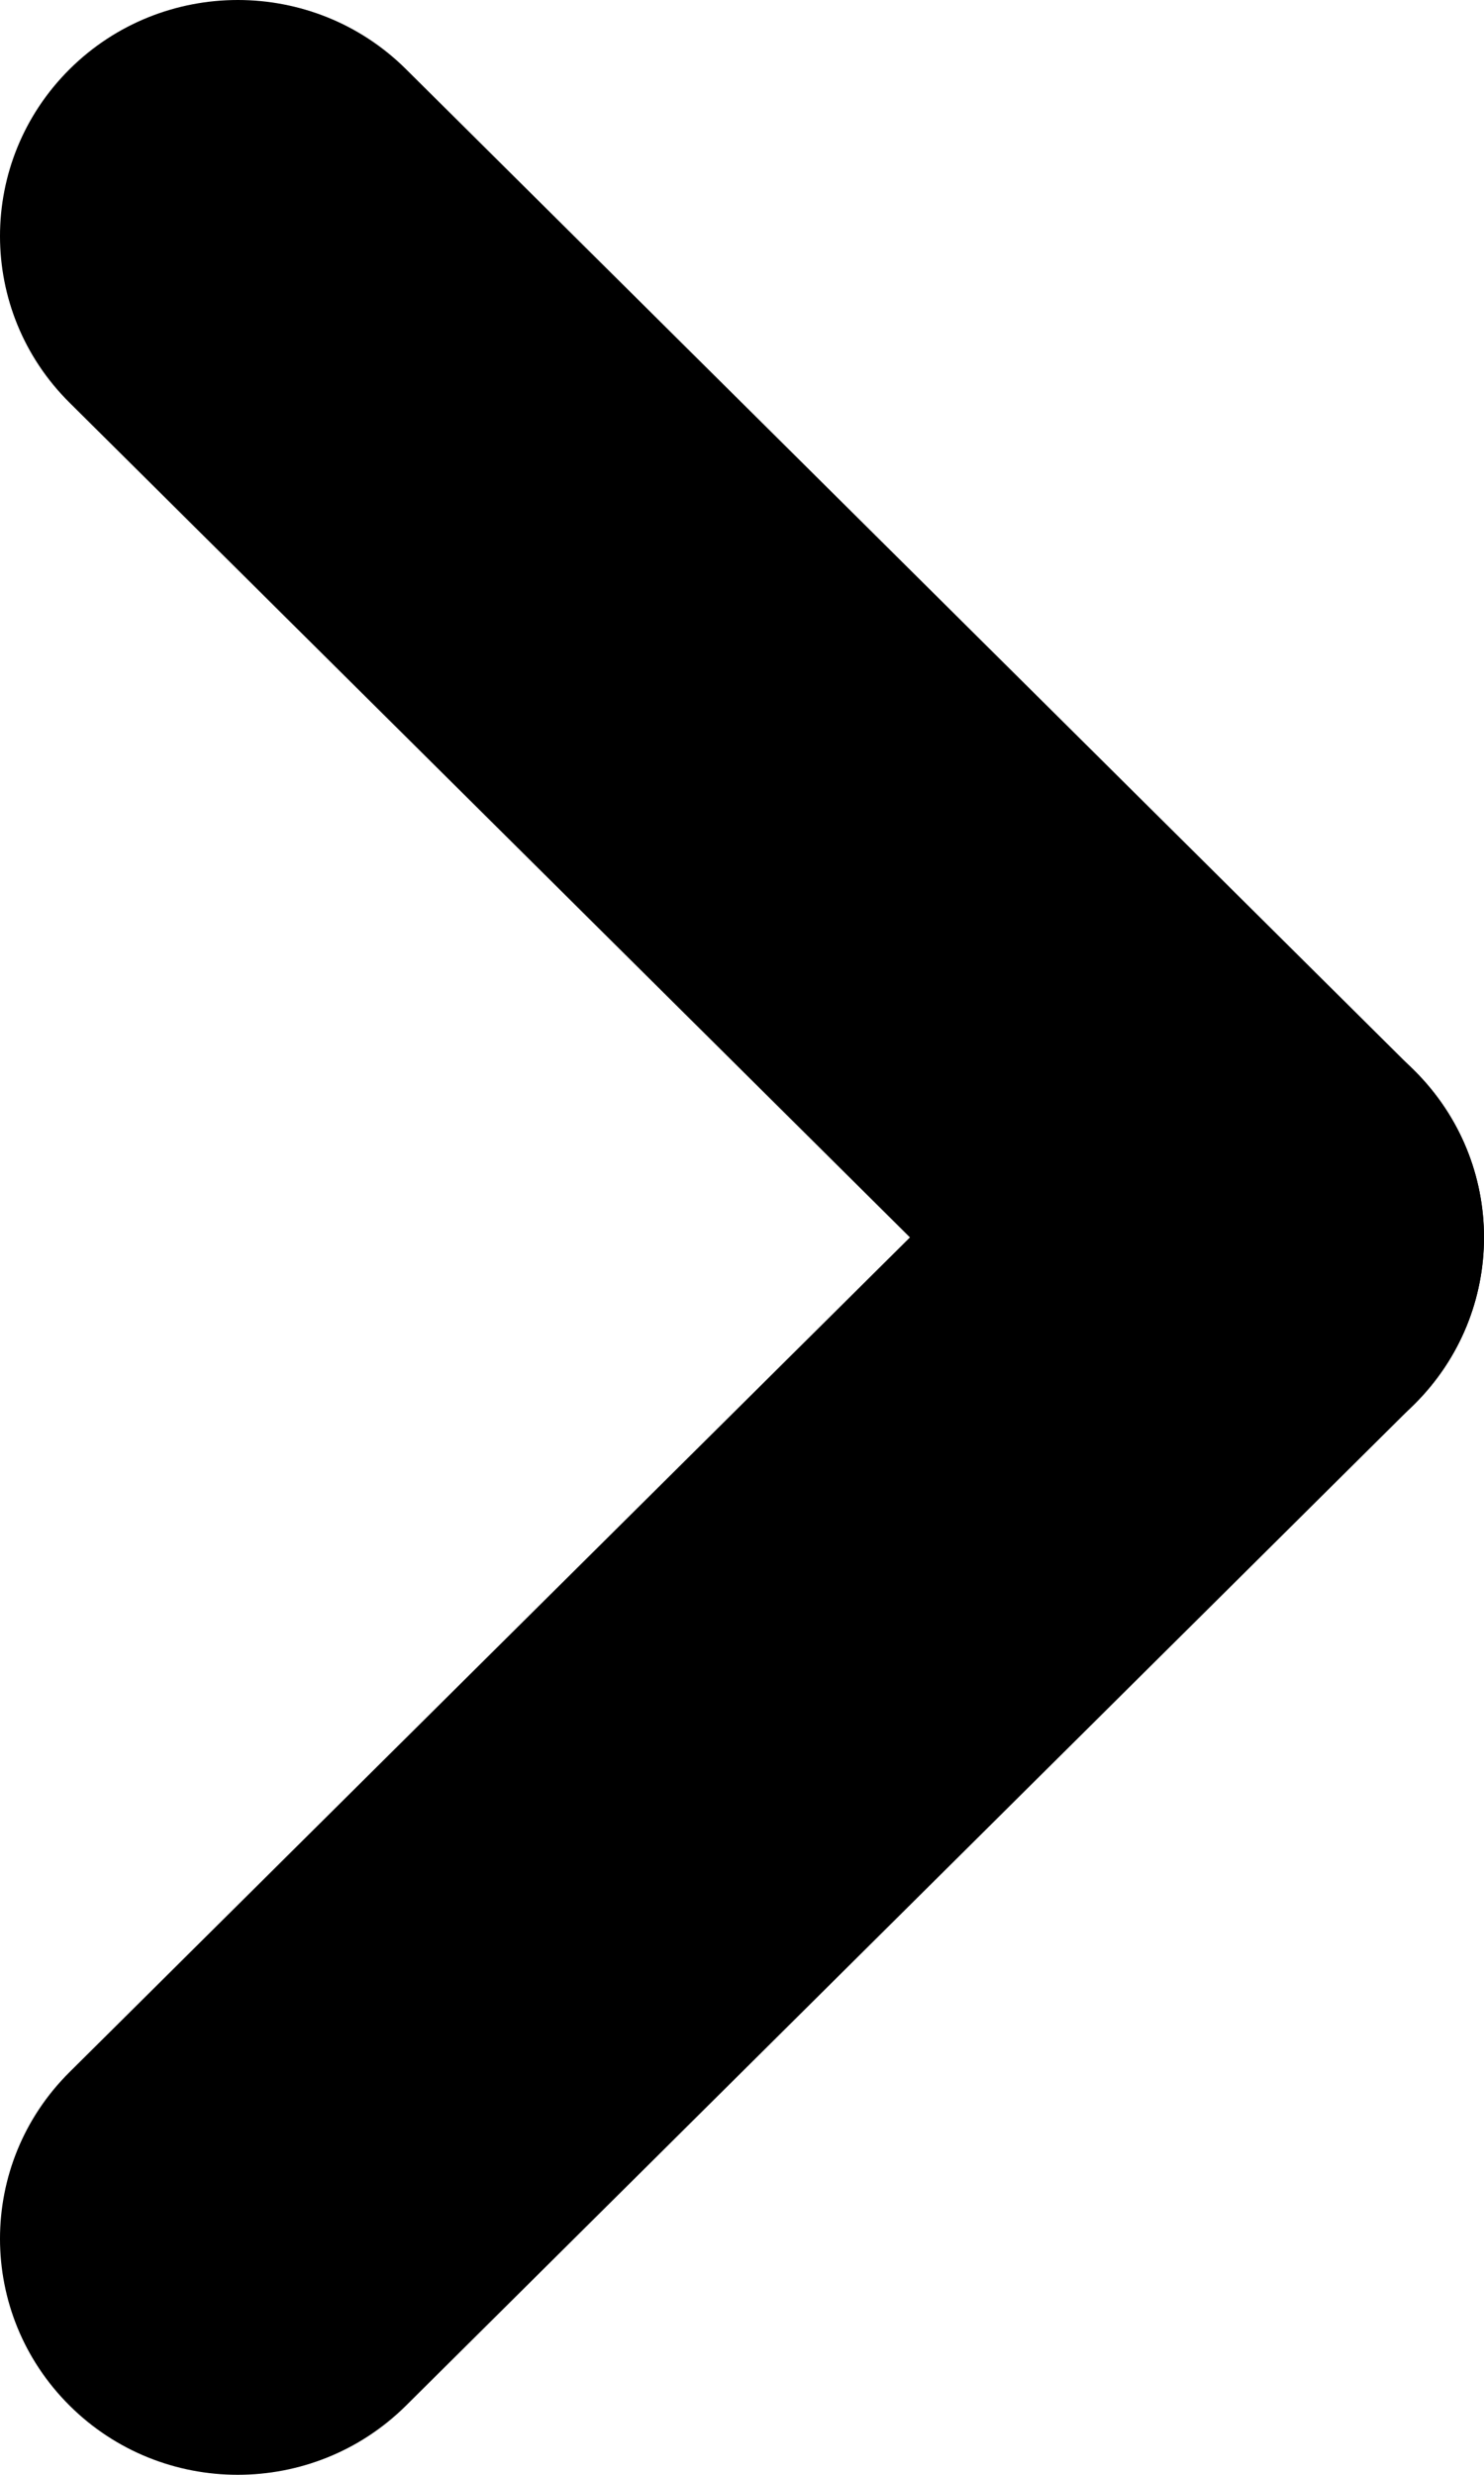
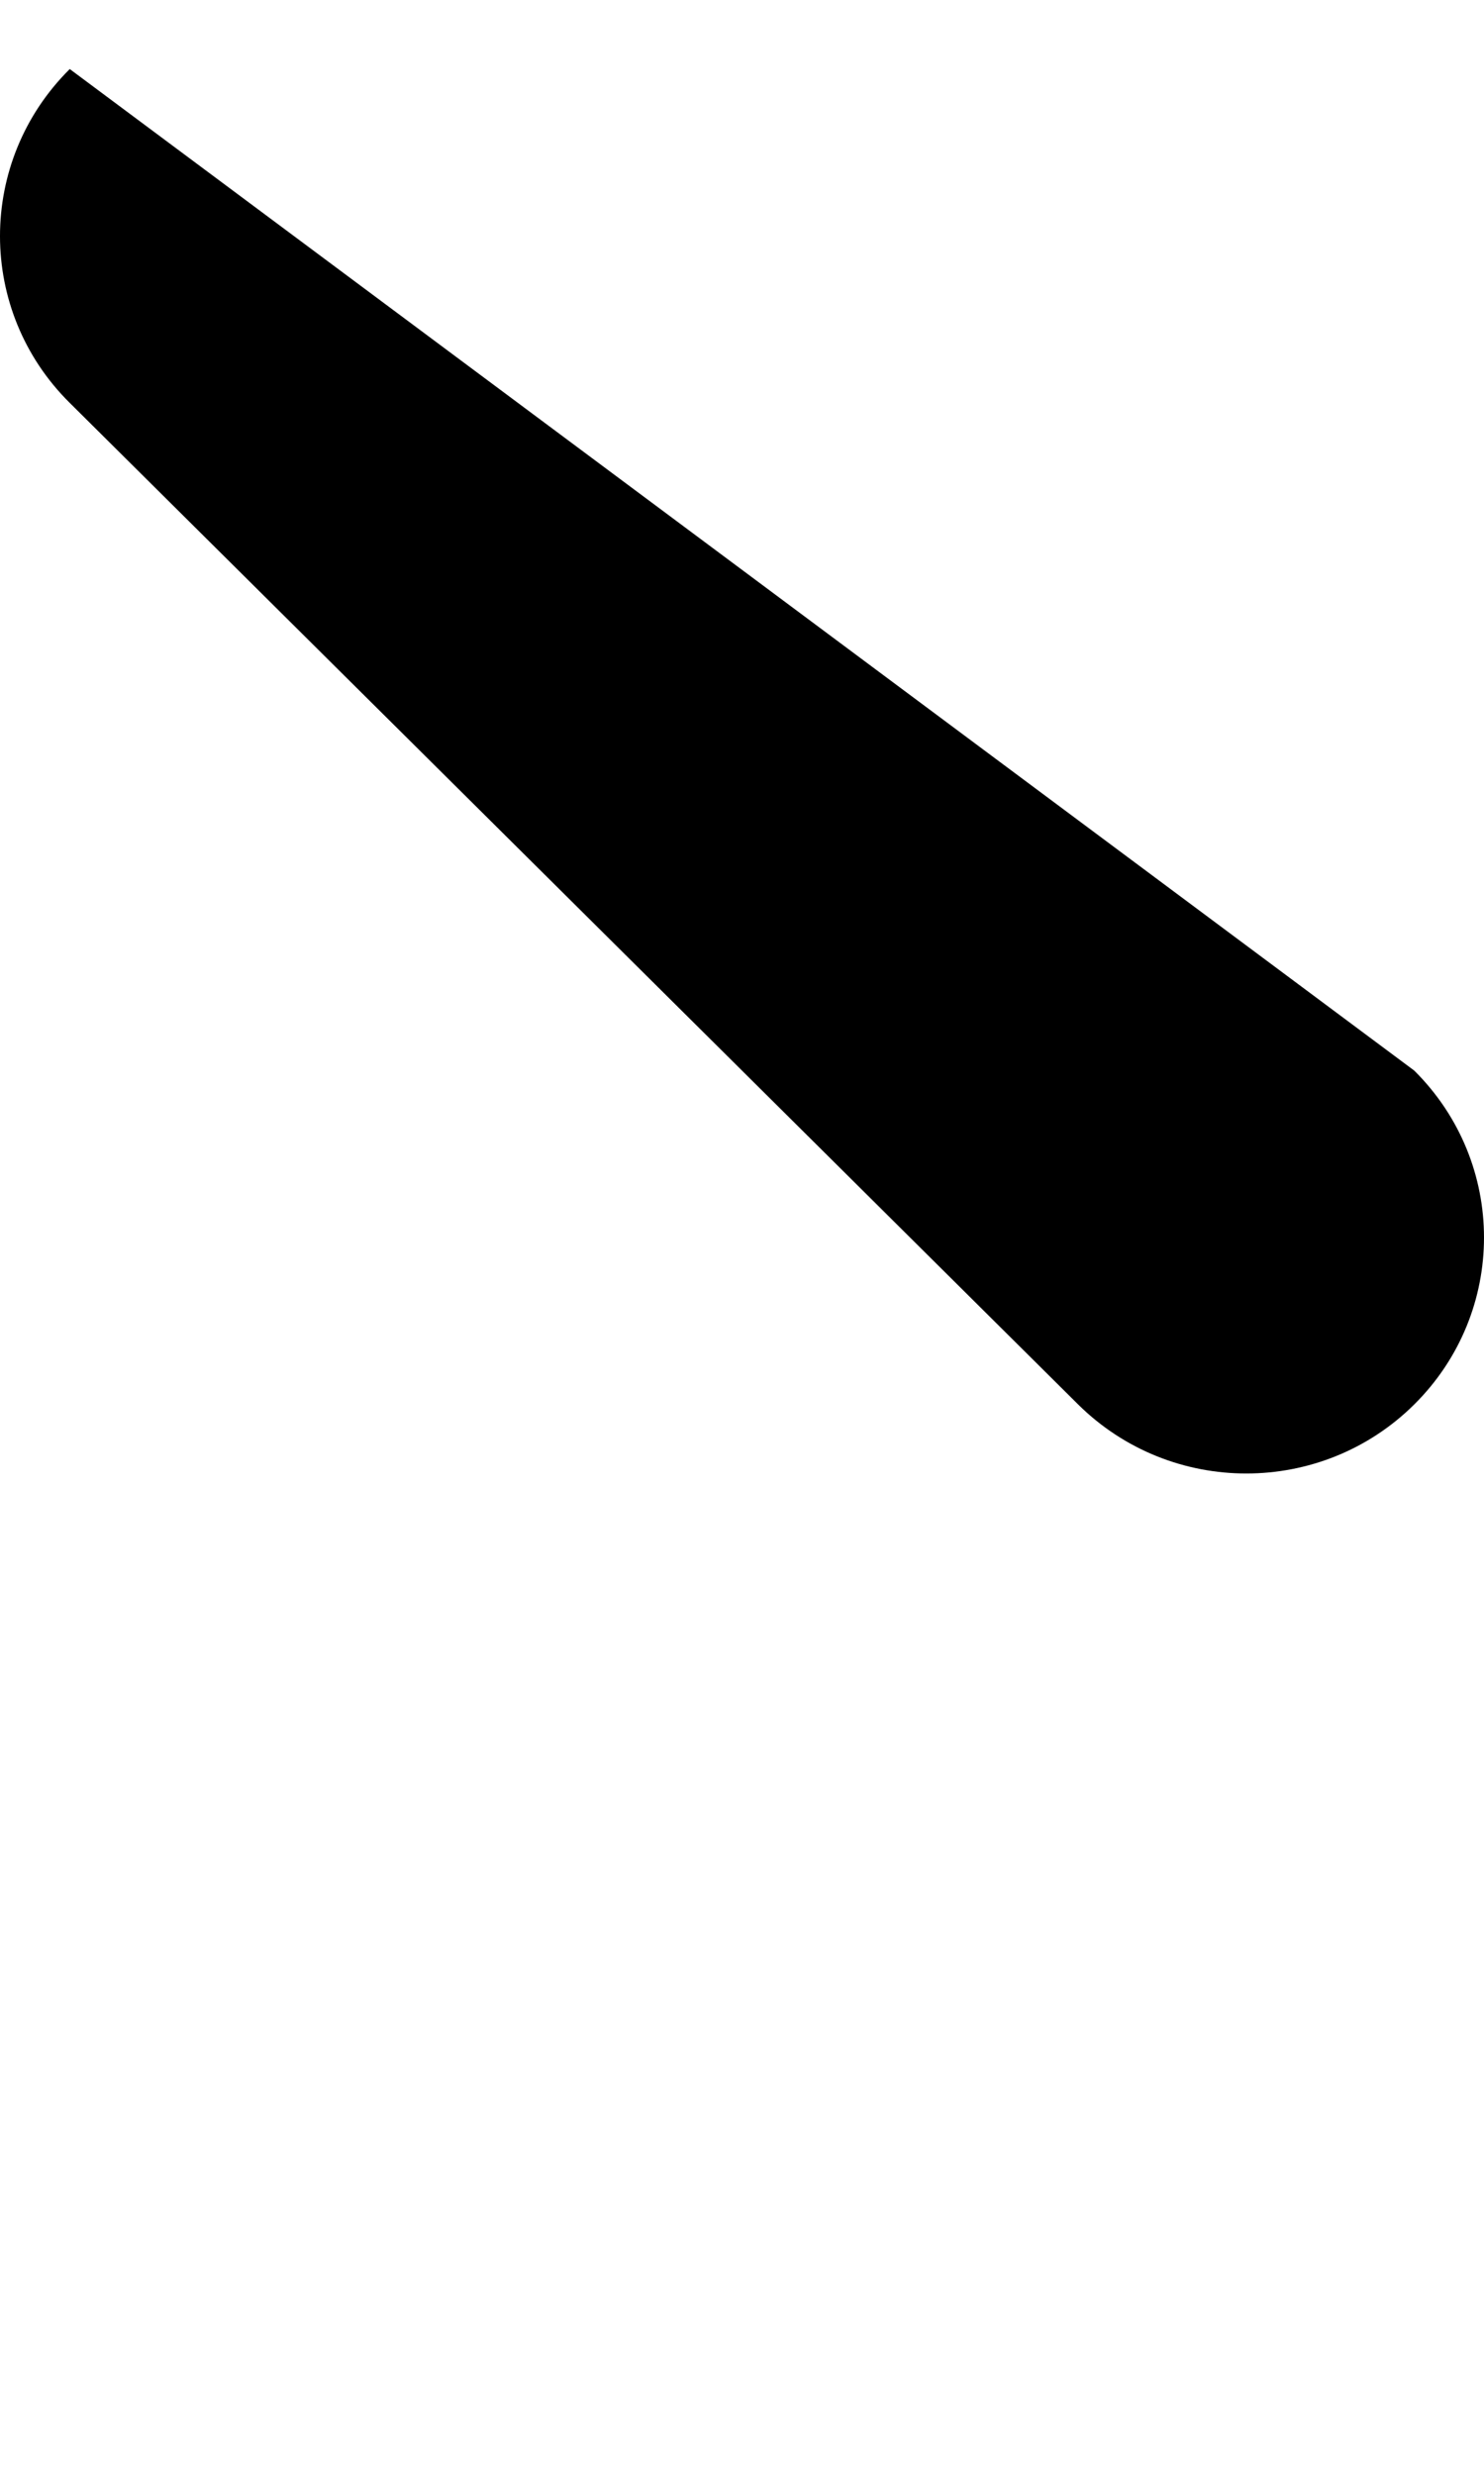
<svg xmlns="http://www.w3.org/2000/svg" width="6" height="10" viewBox="0 0 6 10" fill="none">
-   <path d="M0.282 1.628C-0.094 1.256 -0.094 0.652 0.282 0.279C0.657 -0.093 1.266 -0.093 1.641 0.279L5.718 4.326C6.094 4.699 6.094 5.302 5.718 5.675C5.343 6.047 4.735 6.047 4.359 5.675L0.282 1.628Z" fill="black" />
-   <path d="M1.641 9.721C1.265 10.093 0.657 10.093 0.282 9.721C-0.094 9.348 -0.094 8.744 0.282 8.372L4.359 4.325C4.734 3.953 5.343 3.953 5.718 4.325C6.094 4.698 6.094 5.301 5.718 5.674L1.641 9.721Z" fill="black" />
+   <path d="M0.282 1.628C-0.094 1.256 -0.094 0.652 0.282 0.279L5.718 4.326C6.094 4.699 6.094 5.302 5.718 5.675C5.343 6.047 4.735 6.047 4.359 5.675L0.282 1.628Z" fill="black" />
</svg>